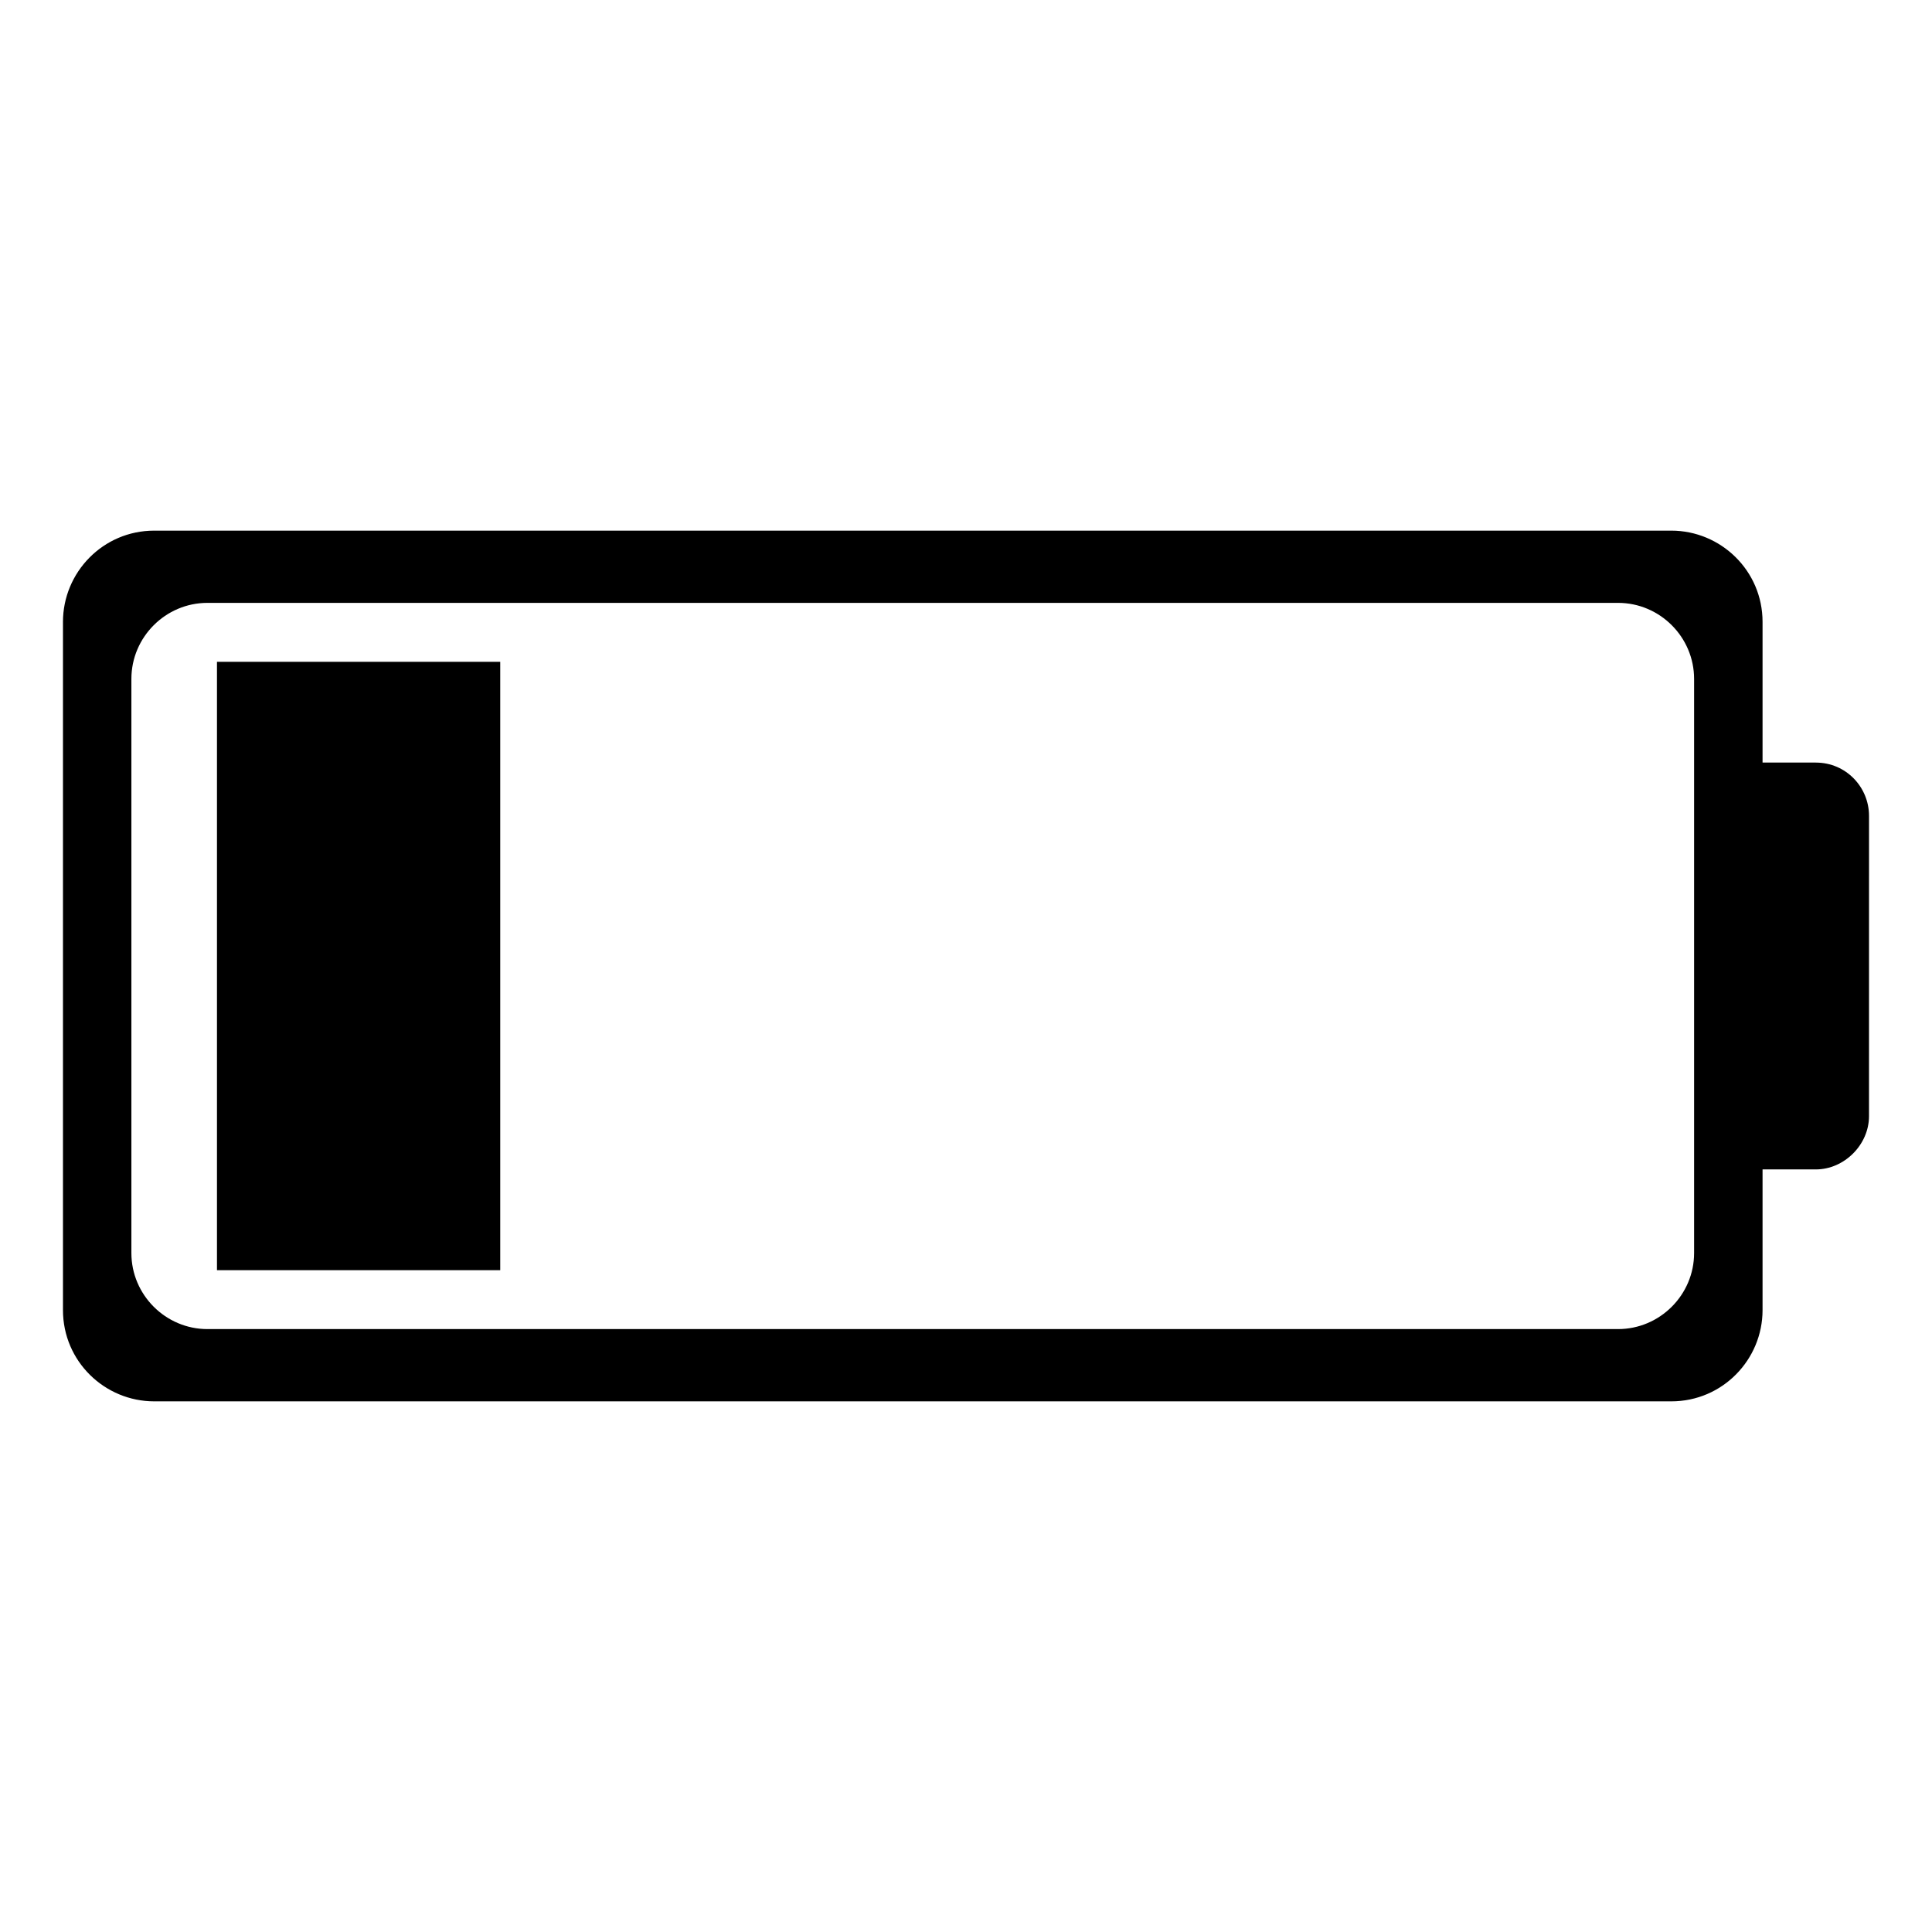
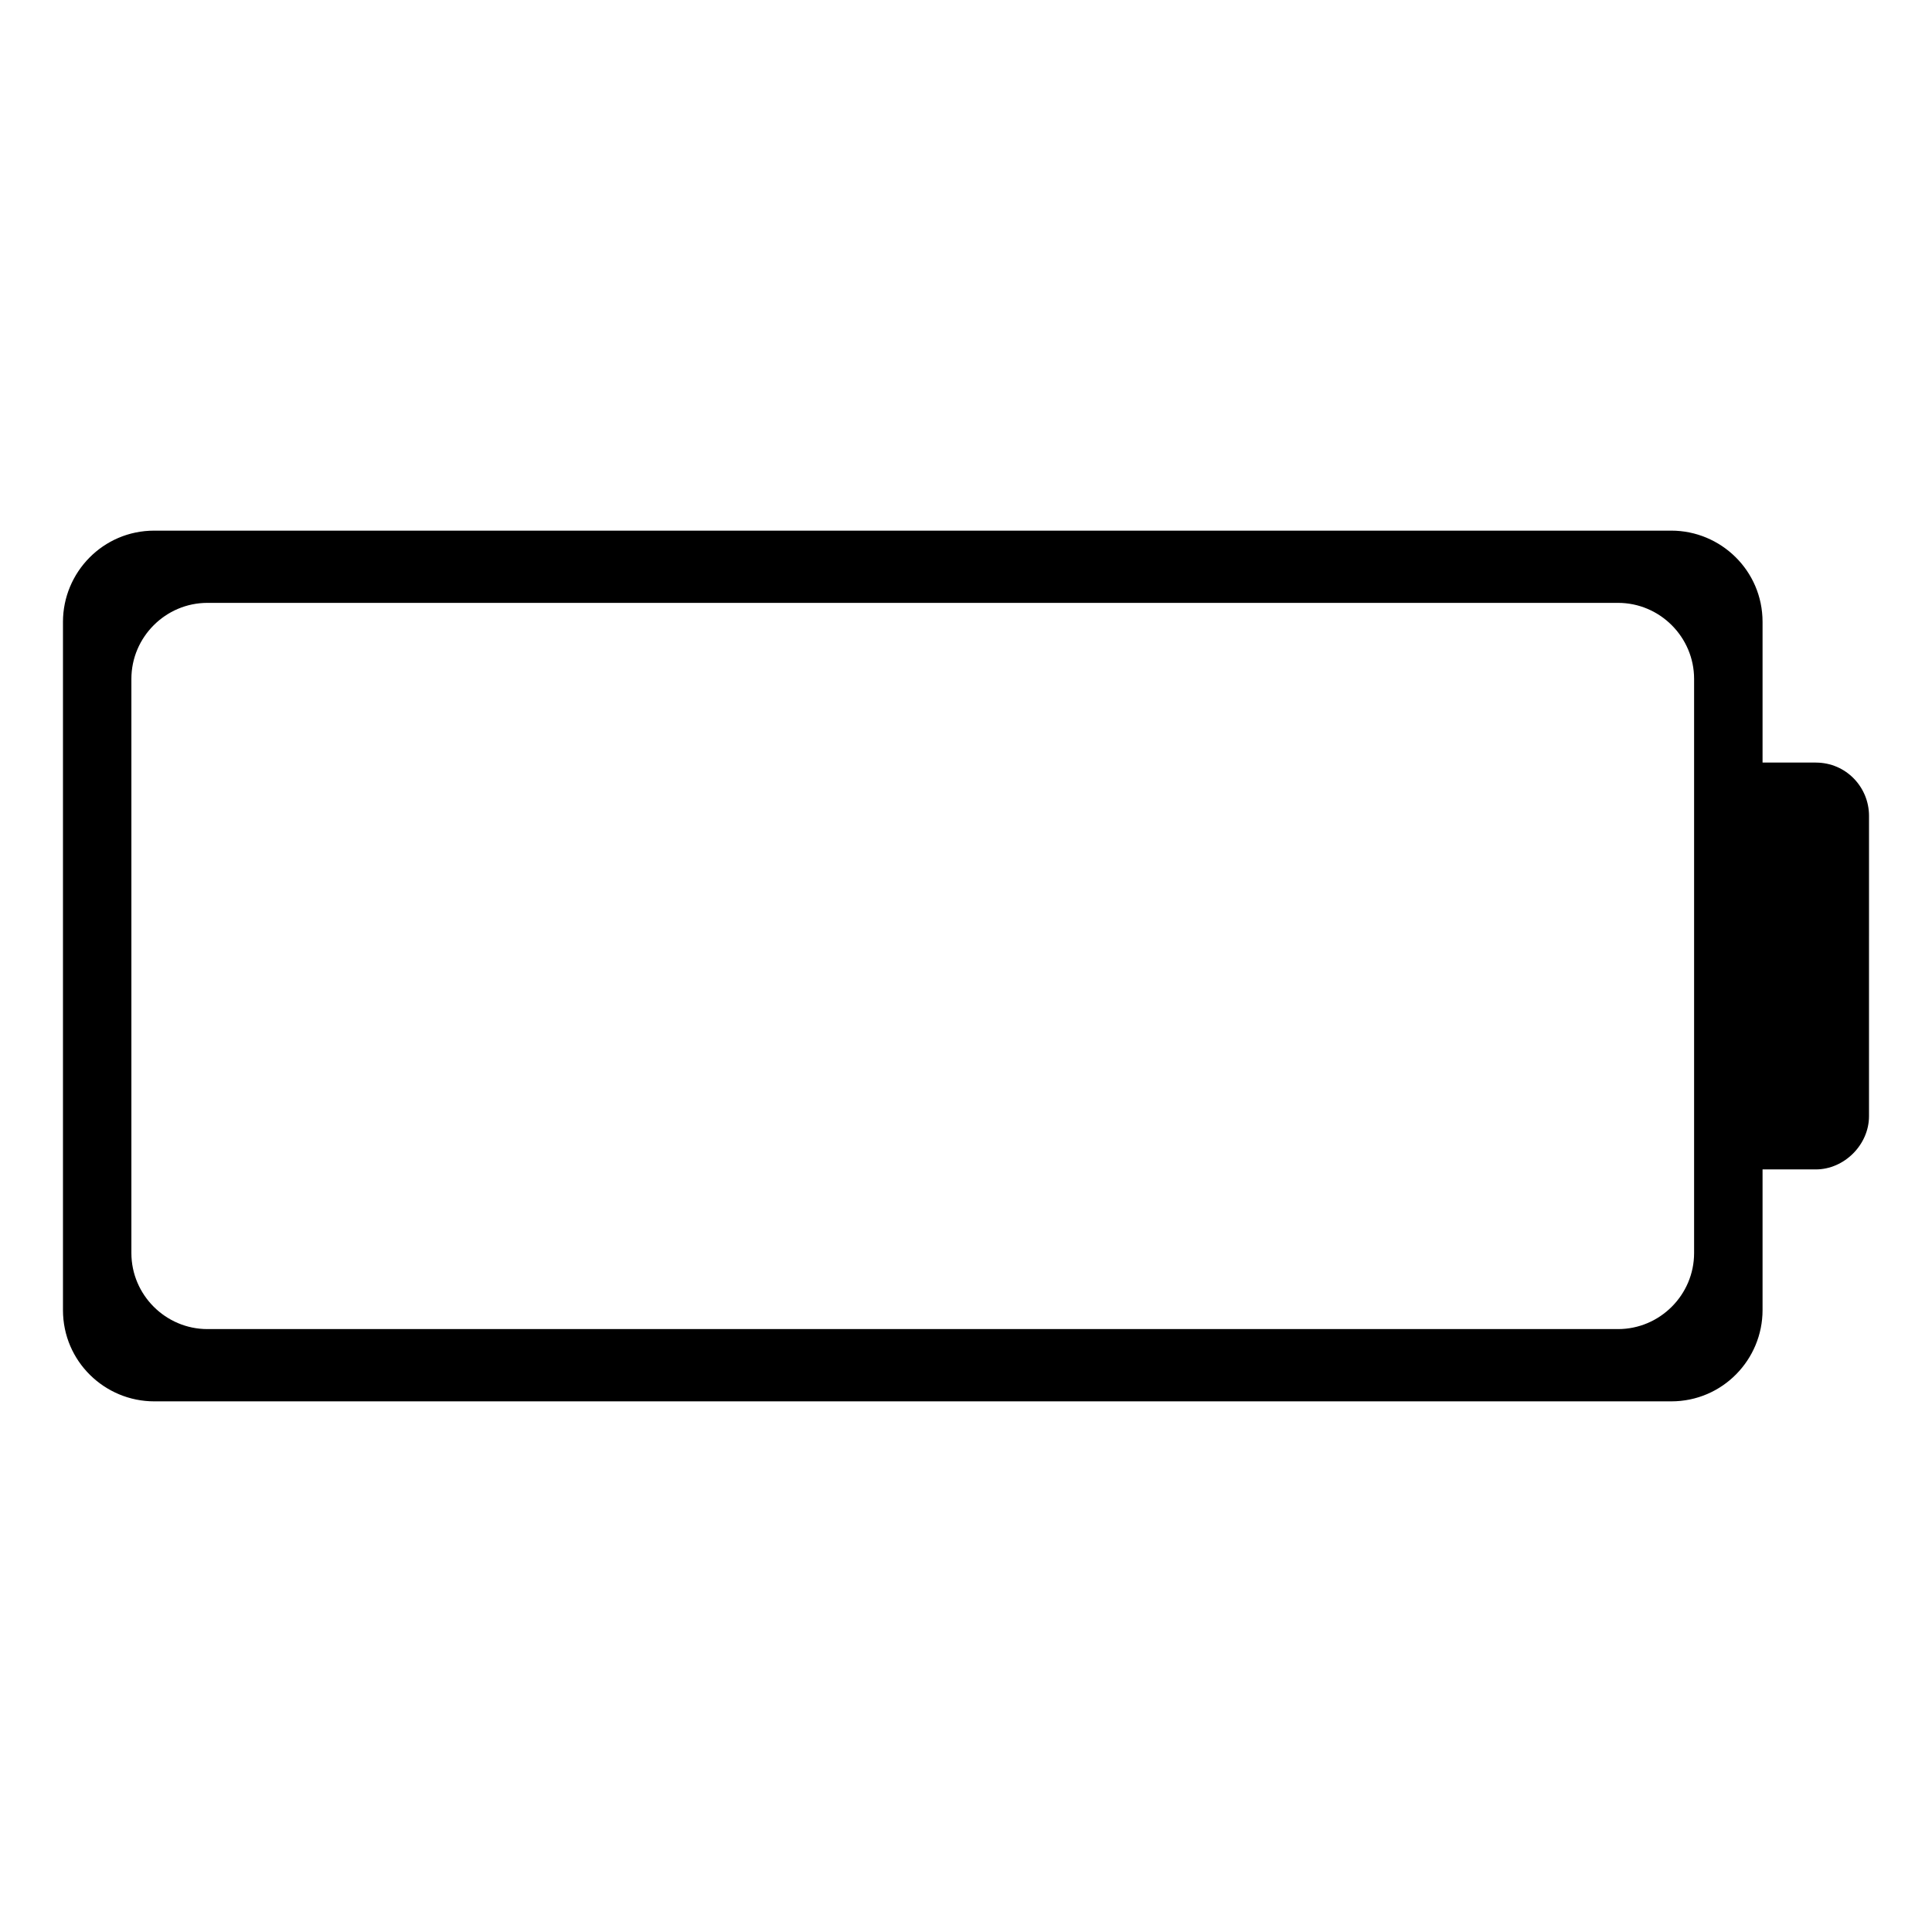
<svg xmlns="http://www.w3.org/2000/svg" fill="#000000" width="800px" height="800px" version="1.1" viewBox="144 144 512 512">
  <g>
-     <path d="m201.5 319.39h75.066v161.22h-75.066z" />
    <path d="m625.2 346.09h-14.105v-37.281c0-13.602-11.082-24.184-24.184-24.184h-402.04c-13.602 0-24.184 11.082-24.184 24.184v182.38c0 13.602 11.082 24.184 24.184 24.184h402.04c13.602 0 24.184-11.082 24.184-24.184v-37.281h14.105c7.559 0 14.105-6.551 14.105-14.105l0.004-79.602c0-7.559-6.047-14.109-14.105-14.109zm-32.246 129.98c0 11.082-9.07 20.152-20.152 20.152h-373.83c-11.082 0-20.152-9.07-20.152-20.152v-152.15c0-11.082 9.07-20.152 20.152-20.152h373.83c11.082 0 20.152 9.07 20.152 20.152z" />
  </g>
</svg>